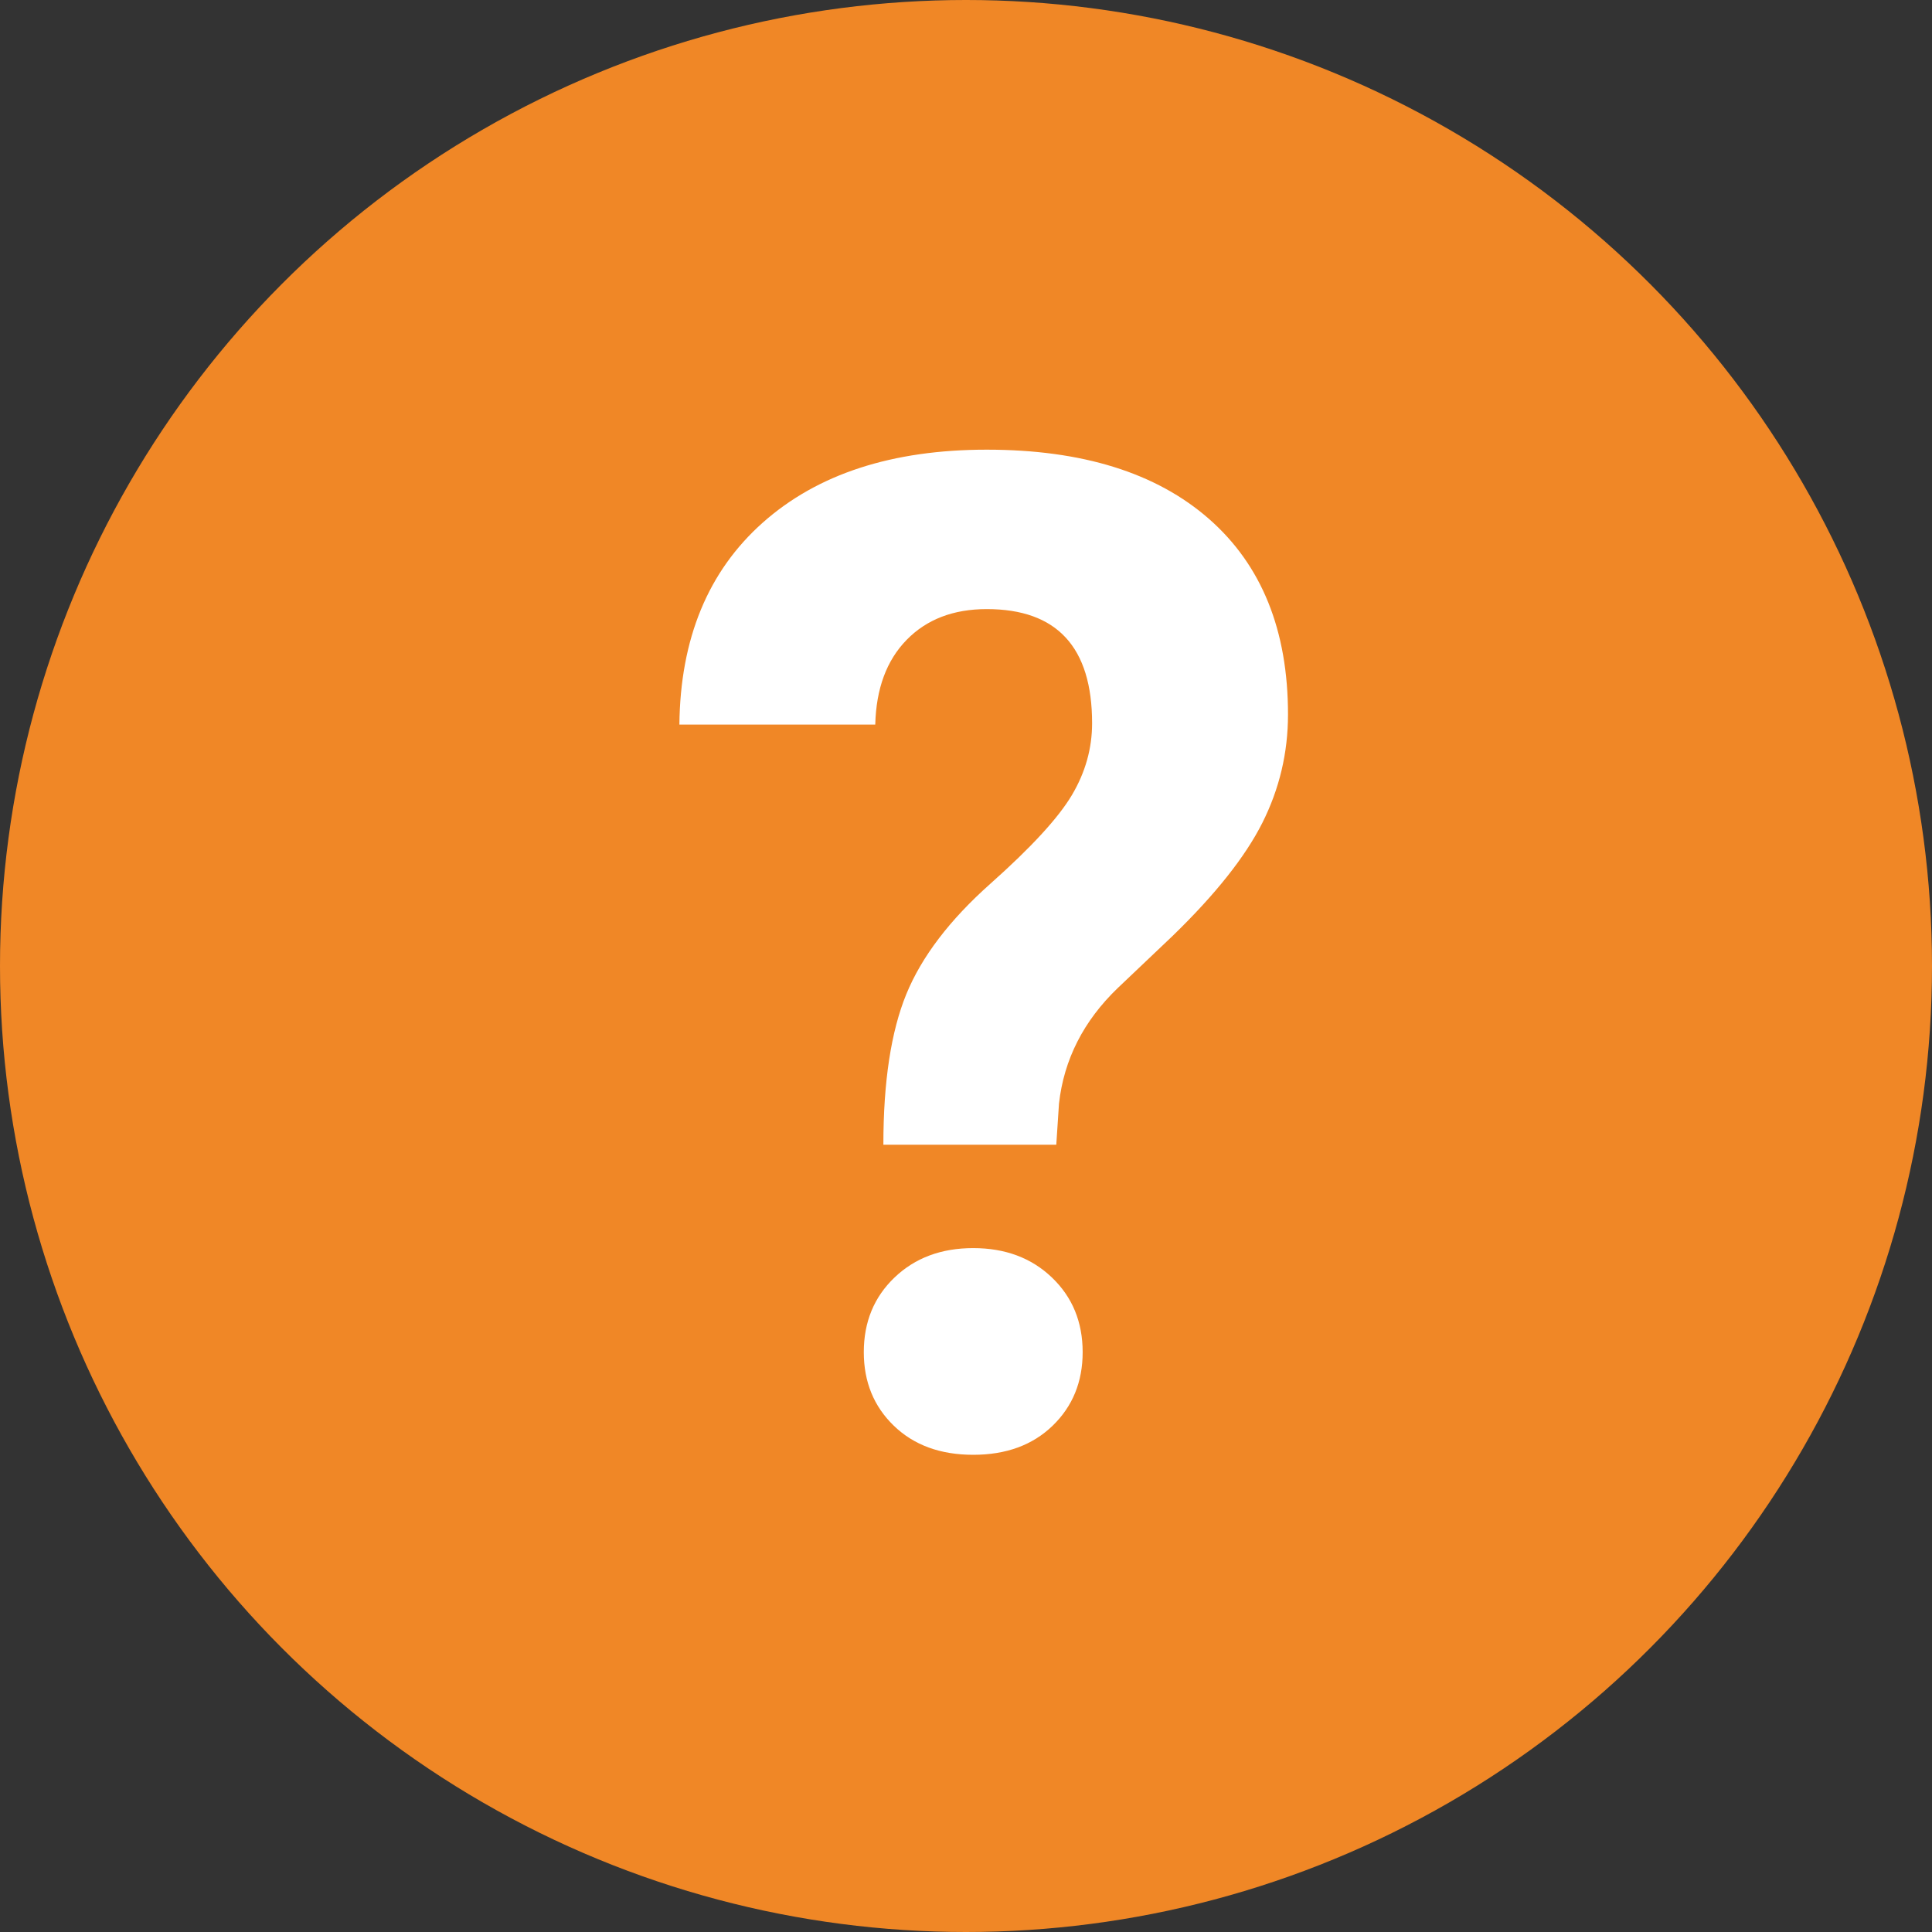
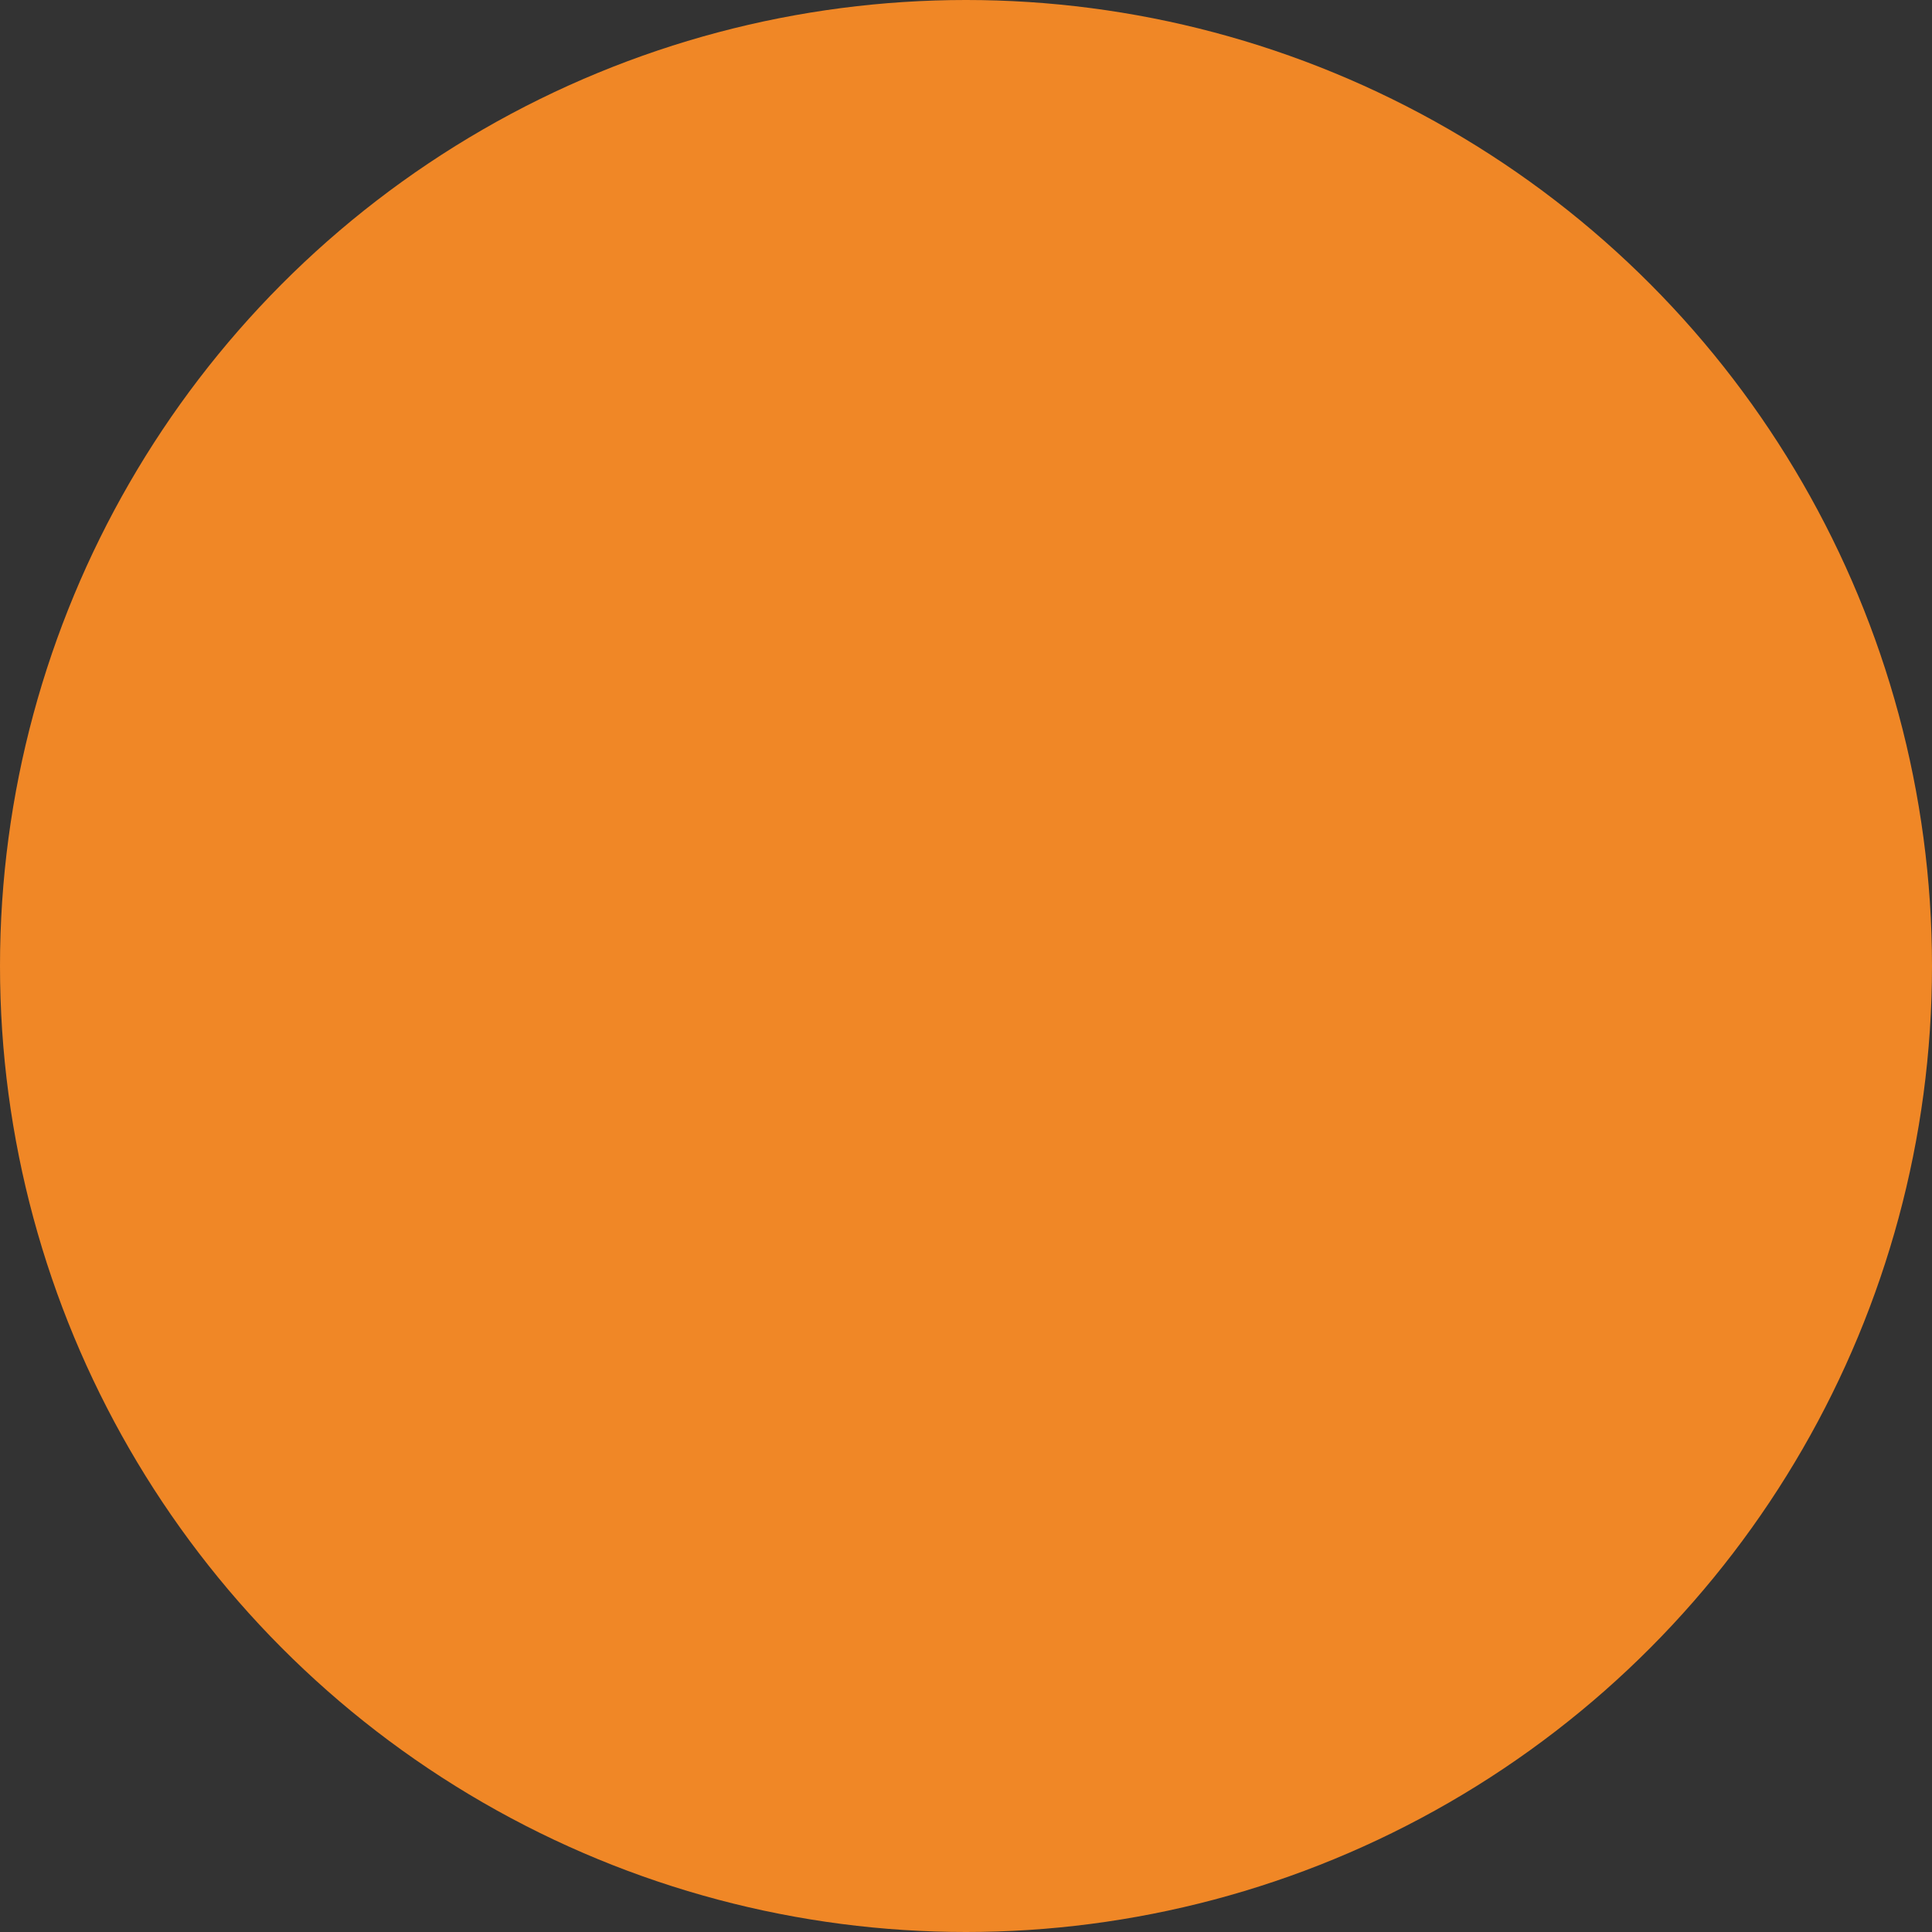
<svg xmlns="http://www.w3.org/2000/svg" width="60px" height="60px" viewBox="0 0 60 60" version="1.1">
  <rect x="0" y="0" width="60" height="60" fill="#333333" stroke="none" />
  <title>Group 12</title>
  <desc>Created with Sketch.</desc>
  <defs />
  <g id="Page-1" stroke="none" stroke-width="1" fill="none" fill-rule="evenodd">
    <g id="Artboard-Copy" transform="translate(-1342, -1725)">
      <g id="Group-12" transform="translate(1342, 1725)">
        <circle id="Oval-6" fill="#F08726" cx="30" cy="30" r="30" />
-         <path d="M27.434,35.551 C27.434,33.593 27.672,32.034 28.147,30.873 C28.623,29.712 29.493,28.569 30.759,27.443 C32.025,26.318 32.867,25.401 33.287,24.695 C33.707,23.989 33.916,23.244 33.916,22.461 C33.916,20.097 32.825,18.916 30.644,18.916 C29.609,18.916 28.78,19.234 28.158,19.87 C27.535,20.507 27.21,21.384 27.182,22.503 L21.099,22.503 C21.127,19.832 21.99,17.741 23.689,16.23 C25.389,14.72 27.707,13.965 30.644,13.965 C33.609,13.965 35.909,14.682 37.546,16.115 C39.182,17.549 40,19.573 40,22.188 C40,23.377 39.734,24.499 39.203,25.555 C38.671,26.611 37.741,27.782 36.413,29.069 L34.713,30.684 C33.651,31.705 33.042,32.901 32.888,34.272 L32.804,35.551 L27.434,35.551 Z M26.826,41.992 C26.826,41.055 27.144,40.282 27.78,39.674 C28.417,39.065 29.231,38.761 30.224,38.761 C31.217,38.761 32.032,39.065 32.668,39.674 C33.304,40.282 33.623,41.055 33.623,41.992 C33.623,42.915 33.311,43.677 32.689,44.278 C32.067,44.88 31.245,45.18 30.224,45.18 C29.203,45.18 28.382,44.88 27.759,44.278 C27.137,43.677 26.826,42.915 26.826,41.992 Z" id="?" fill="#FFFFFF" />
      </g>
    </g>
  </g>
</svg>